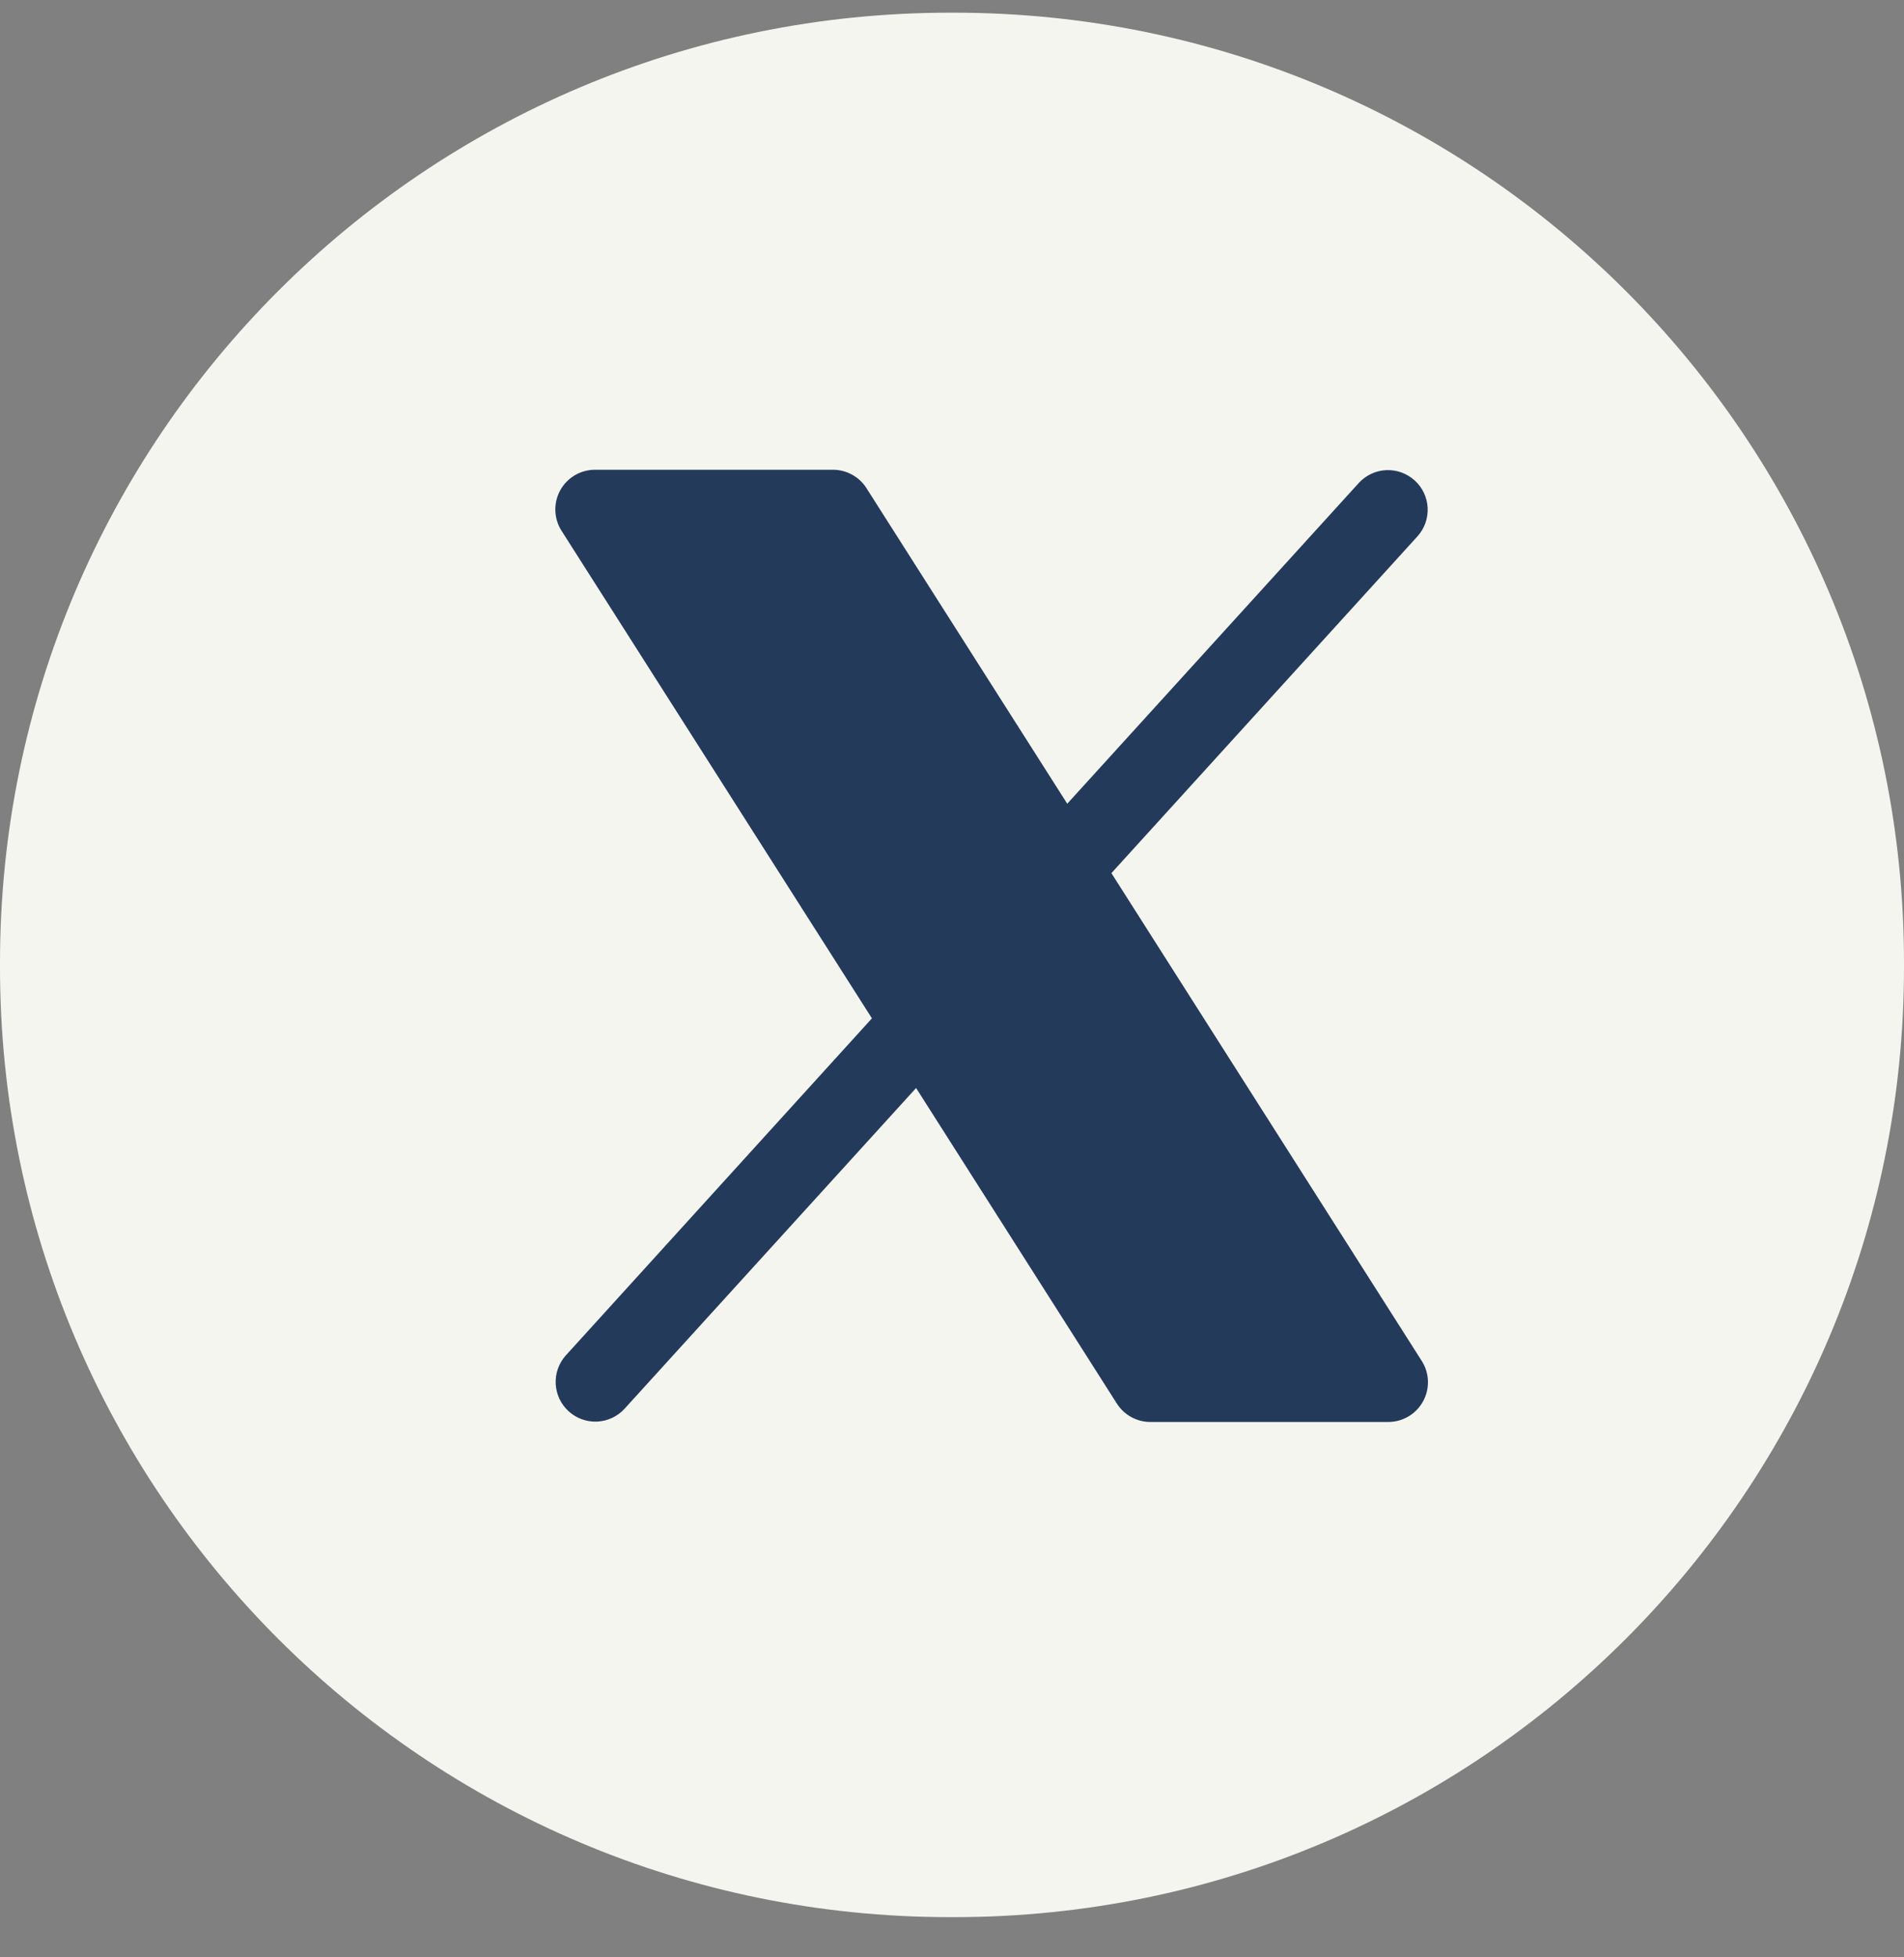
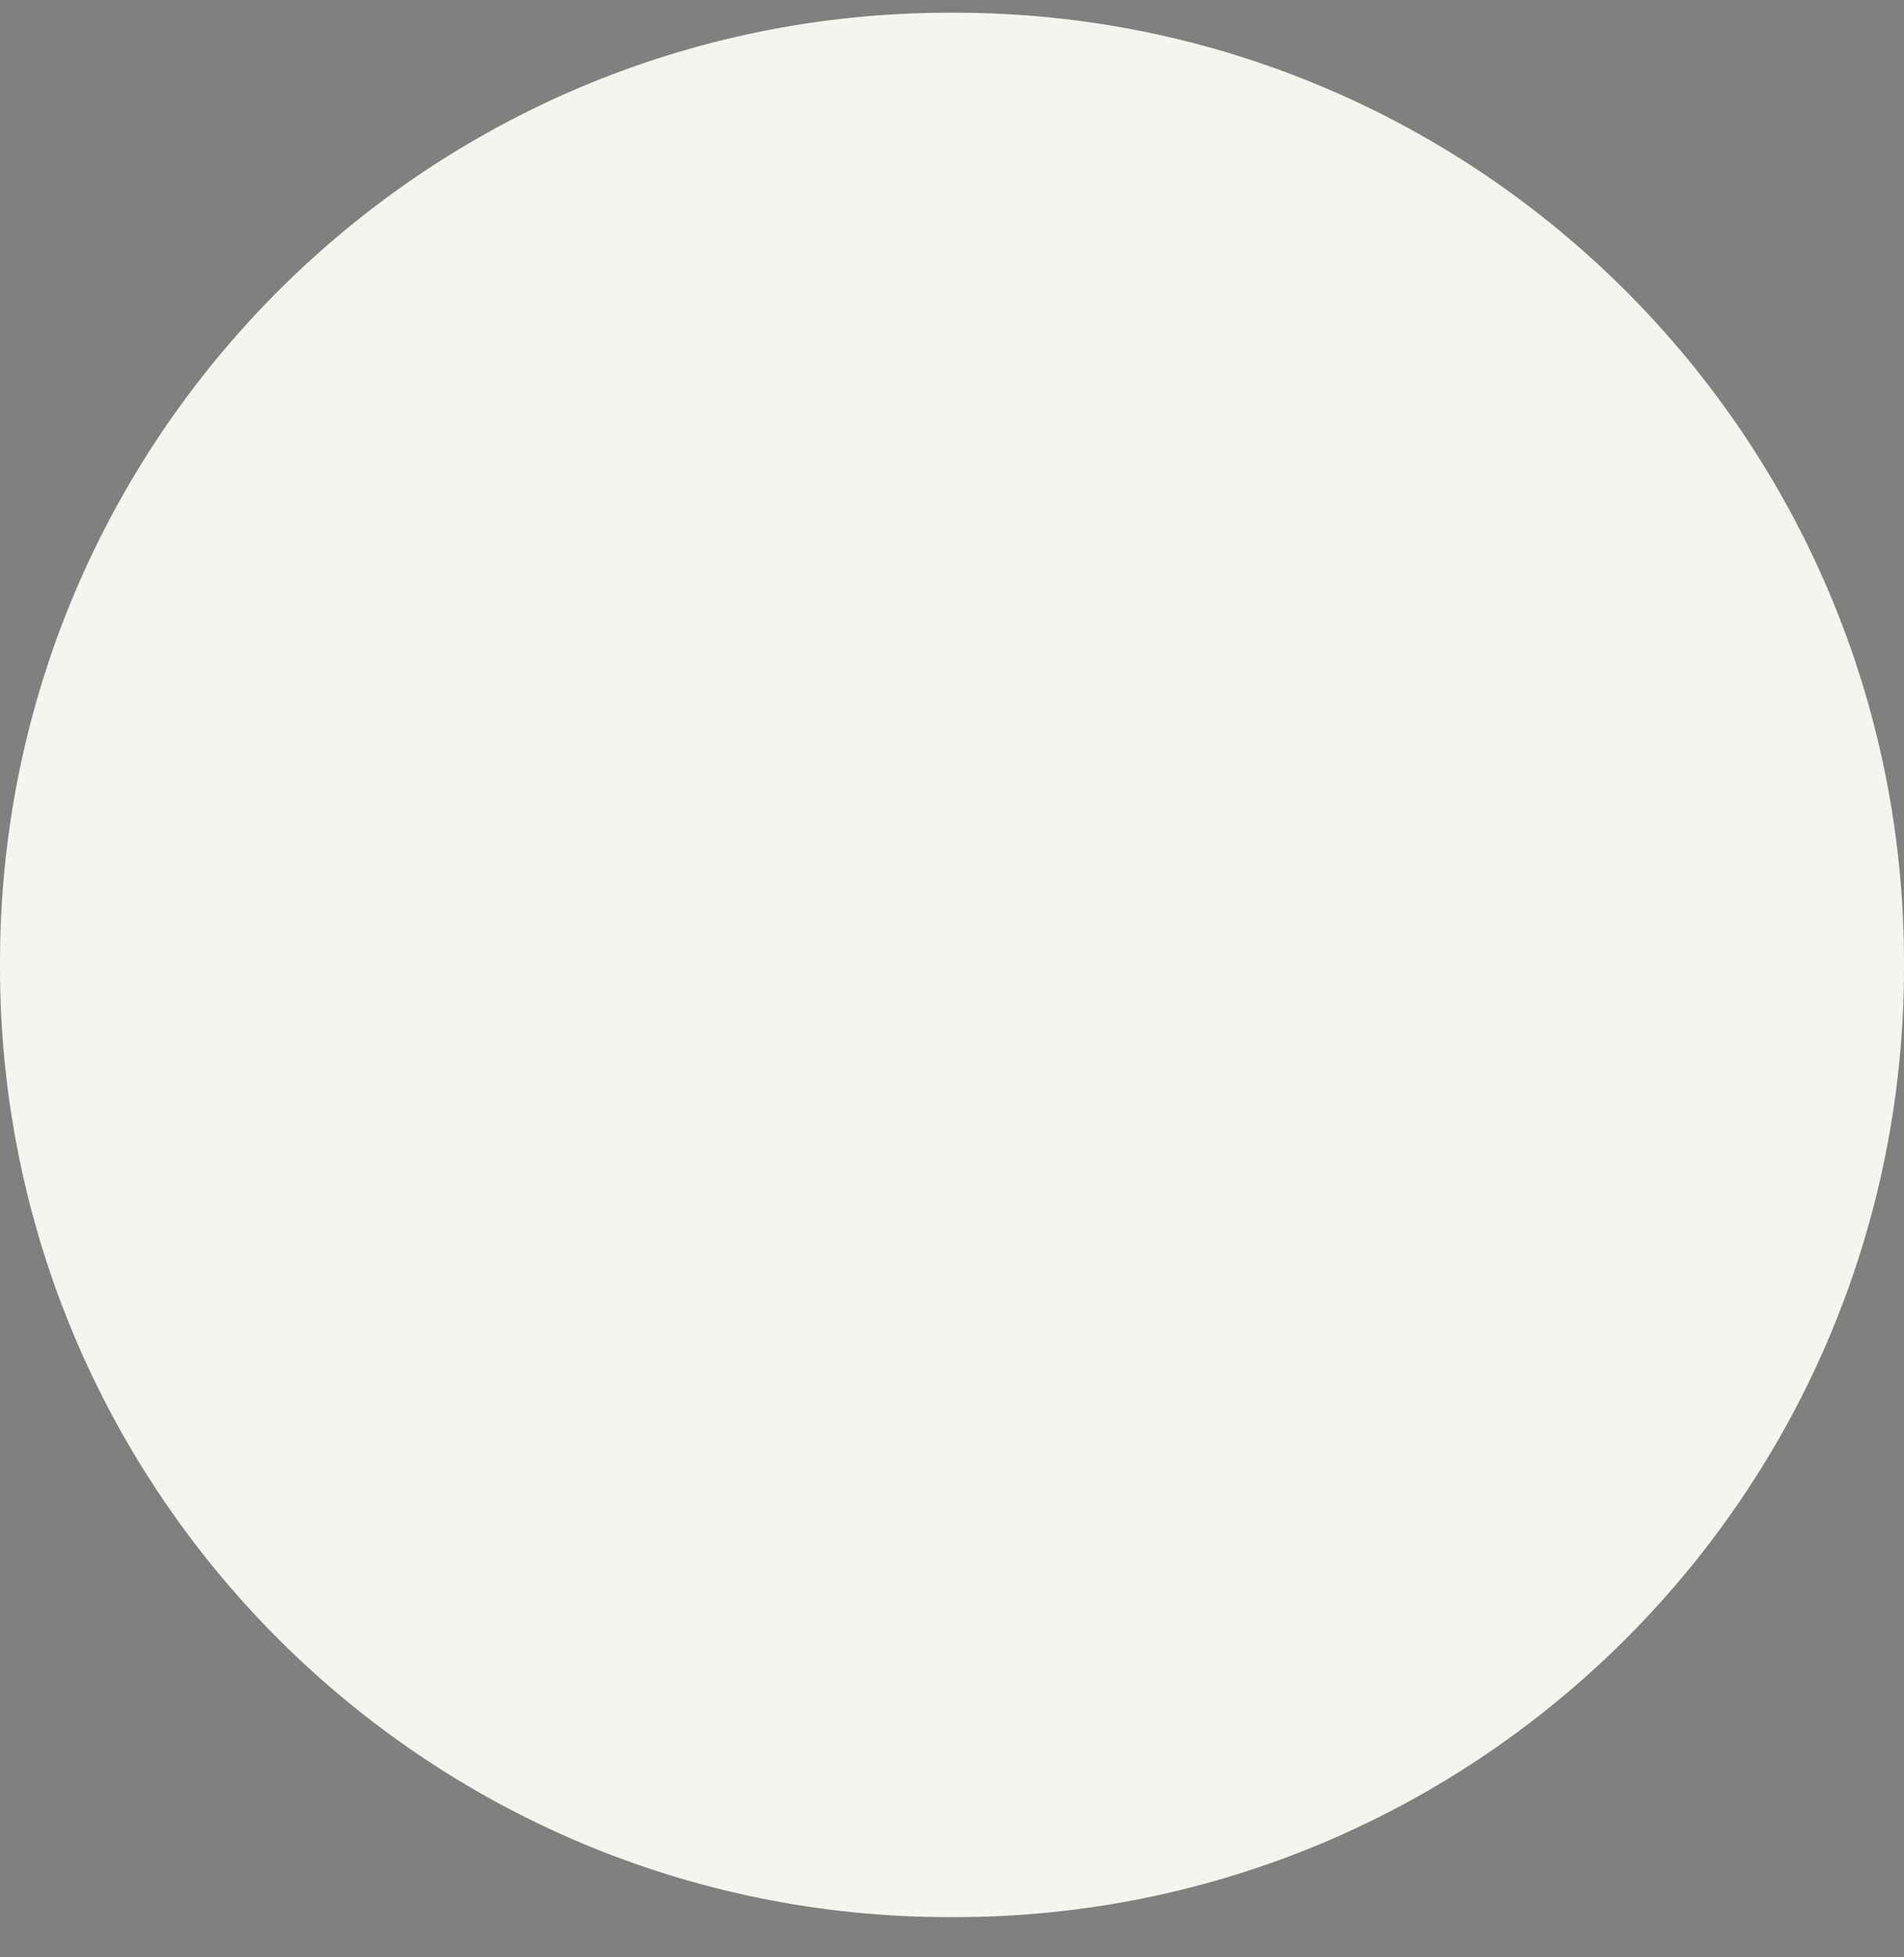
<svg xmlns="http://www.w3.org/2000/svg" width="36" height="37" viewBox="0 0 36 37" fill="none">
  <rect x="0" y="0" width="36" height="37" fill="#808080" stroke="none" />
  <path d="M18.041 0.24H17.959C8.041 0.24 0 8.281 0 18.199V18.281C0 28.2 8.041 36.24 17.959 36.24H18.041C27.959 36.24 36 28.2 36 18.281V18.199C36 8.281 27.959 0.24 18.041 0.24Z" fill="#F5F5F0" />
-   <path d="M26.906 26.491C26.842 26.608 26.747 26.707 26.631 26.775C26.516 26.843 26.384 26.88 26.25 26.88H21.75C21.624 26.88 21.5 26.848 21.389 26.787C21.279 26.726 21.185 26.639 21.117 26.532L17.321 20.567L11.805 26.634C11.671 26.779 11.485 26.864 11.287 26.873C11.09 26.881 10.898 26.811 10.752 26.678C10.606 26.546 10.518 26.361 10.507 26.163C10.497 25.966 10.564 25.773 10.695 25.625L16.486 19.25L10.617 10.033C10.545 9.92 10.505 9.789 10.5 9.654C10.496 9.52 10.528 9.387 10.592 9.269C10.657 9.151 10.752 9.053 10.868 8.984C10.984 8.916 11.116 8.88 11.25 8.88H15.75C15.876 8.88 16 8.912 16.111 8.973C16.222 9.033 16.315 9.121 16.383 9.228L20.179 15.193L25.695 9.126C25.83 8.981 26.016 8.895 26.213 8.887C26.41 8.879 26.602 8.949 26.748 9.082C26.895 9.214 26.982 9.399 26.993 9.596C27.004 9.793 26.936 9.987 26.805 10.134L21.014 16.505L26.883 25.728C26.955 25.841 26.995 25.972 26.999 26.106C27.003 26.24 26.971 26.373 26.906 26.491Z" fill="#233A5B" />
</svg>